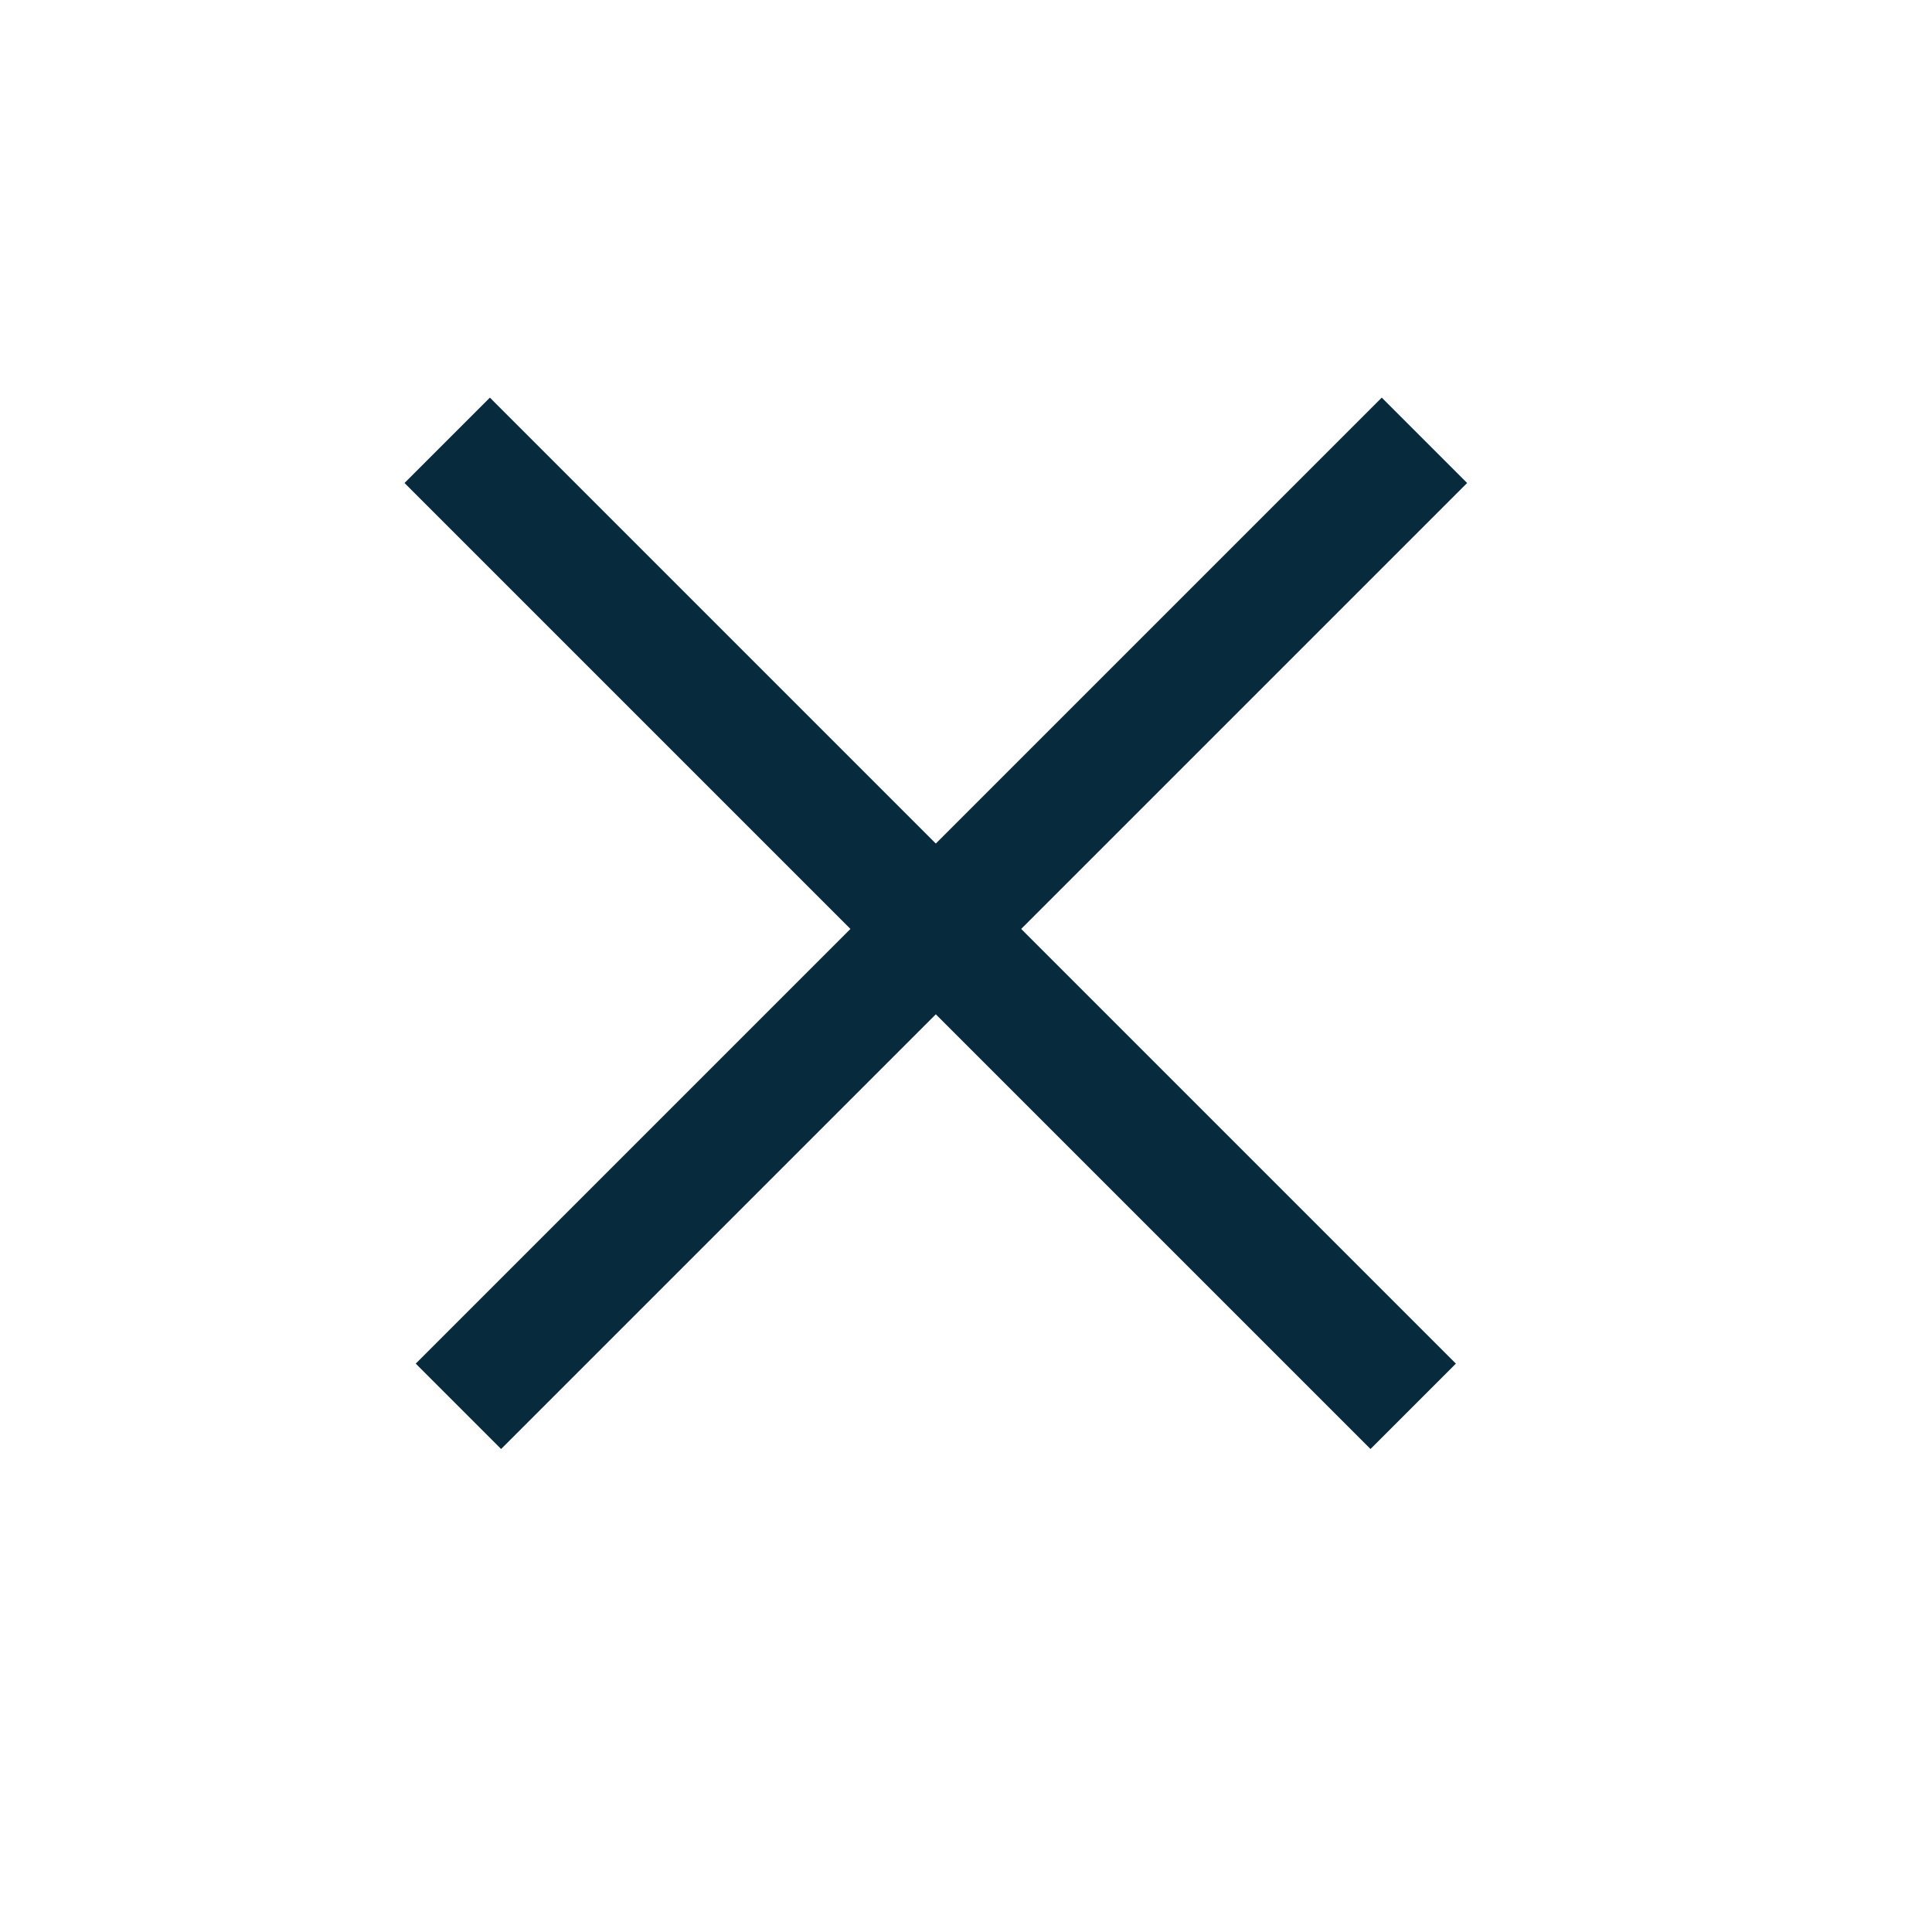
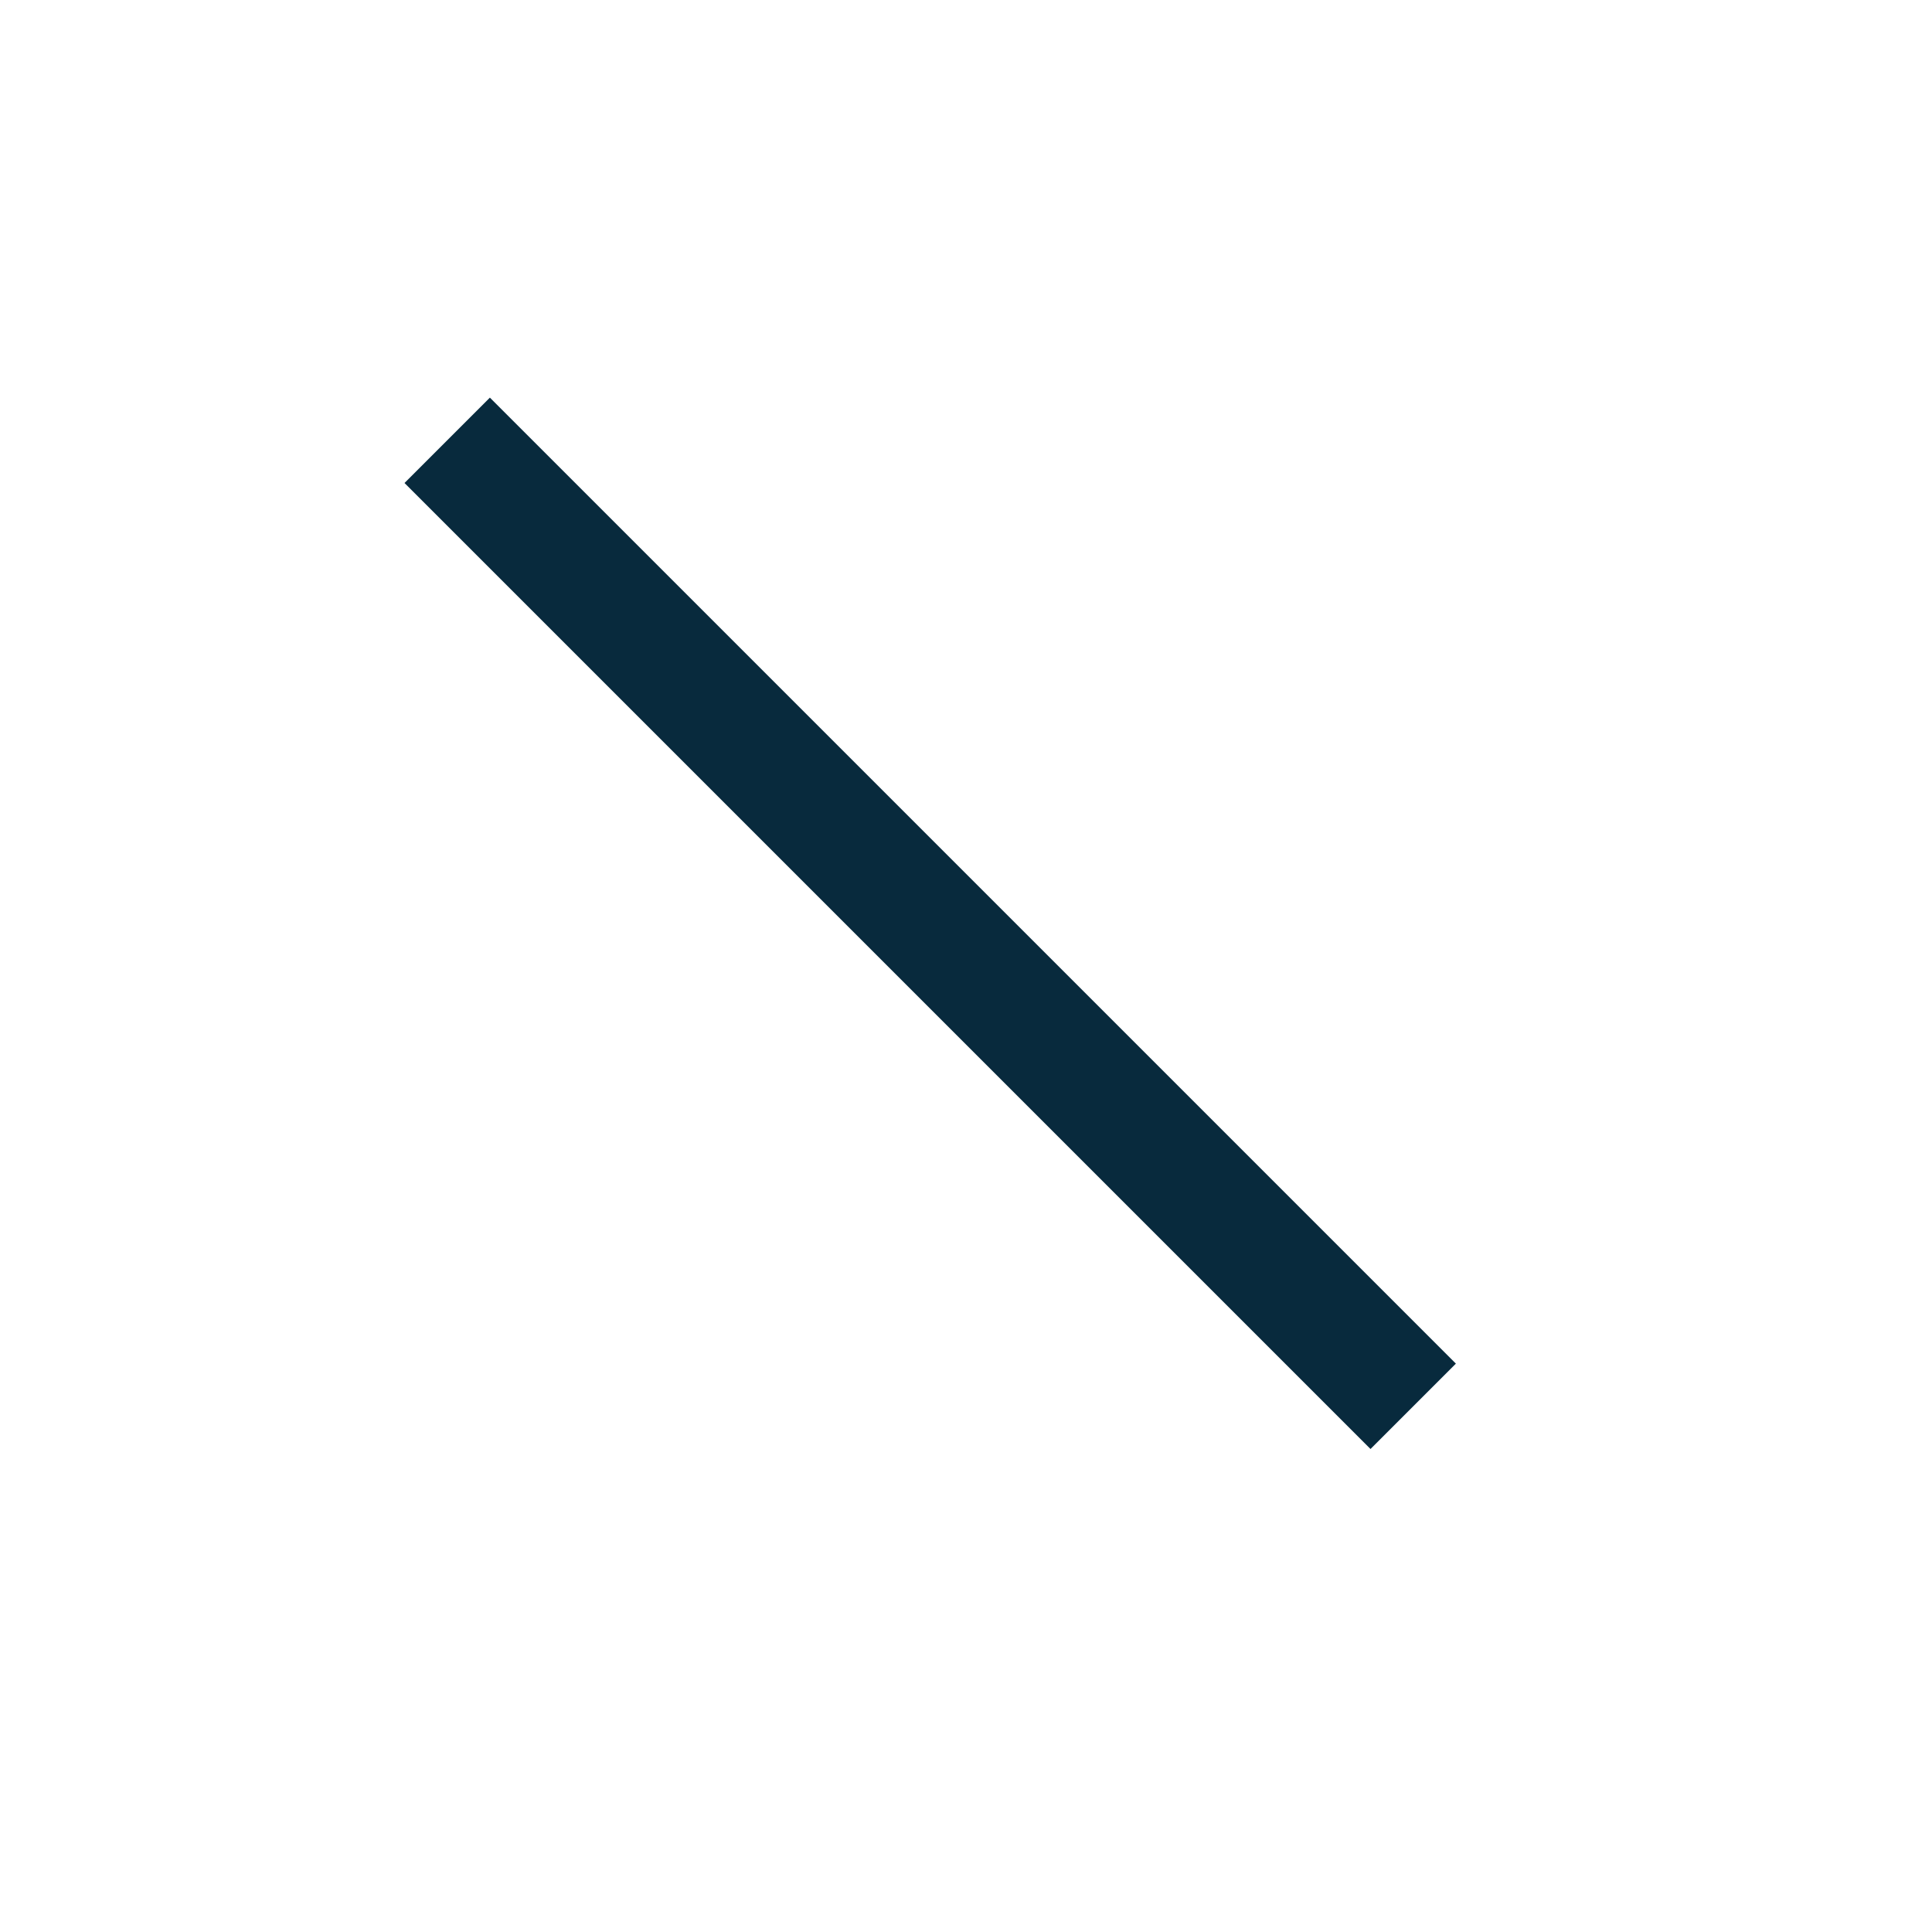
<svg xmlns="http://www.w3.org/2000/svg" width="32" height="32" viewBox="0 0 32 32" fill="none">
  <line x1="7.407" y1="7.293" x2="23.407" y2="23.293" stroke="#082A3D" stroke-width="2" />
-   <line x1="7.593" y1="23.293" x2="23.593" y2="7.293" stroke="#082A3D" stroke-width="2" />
</svg>